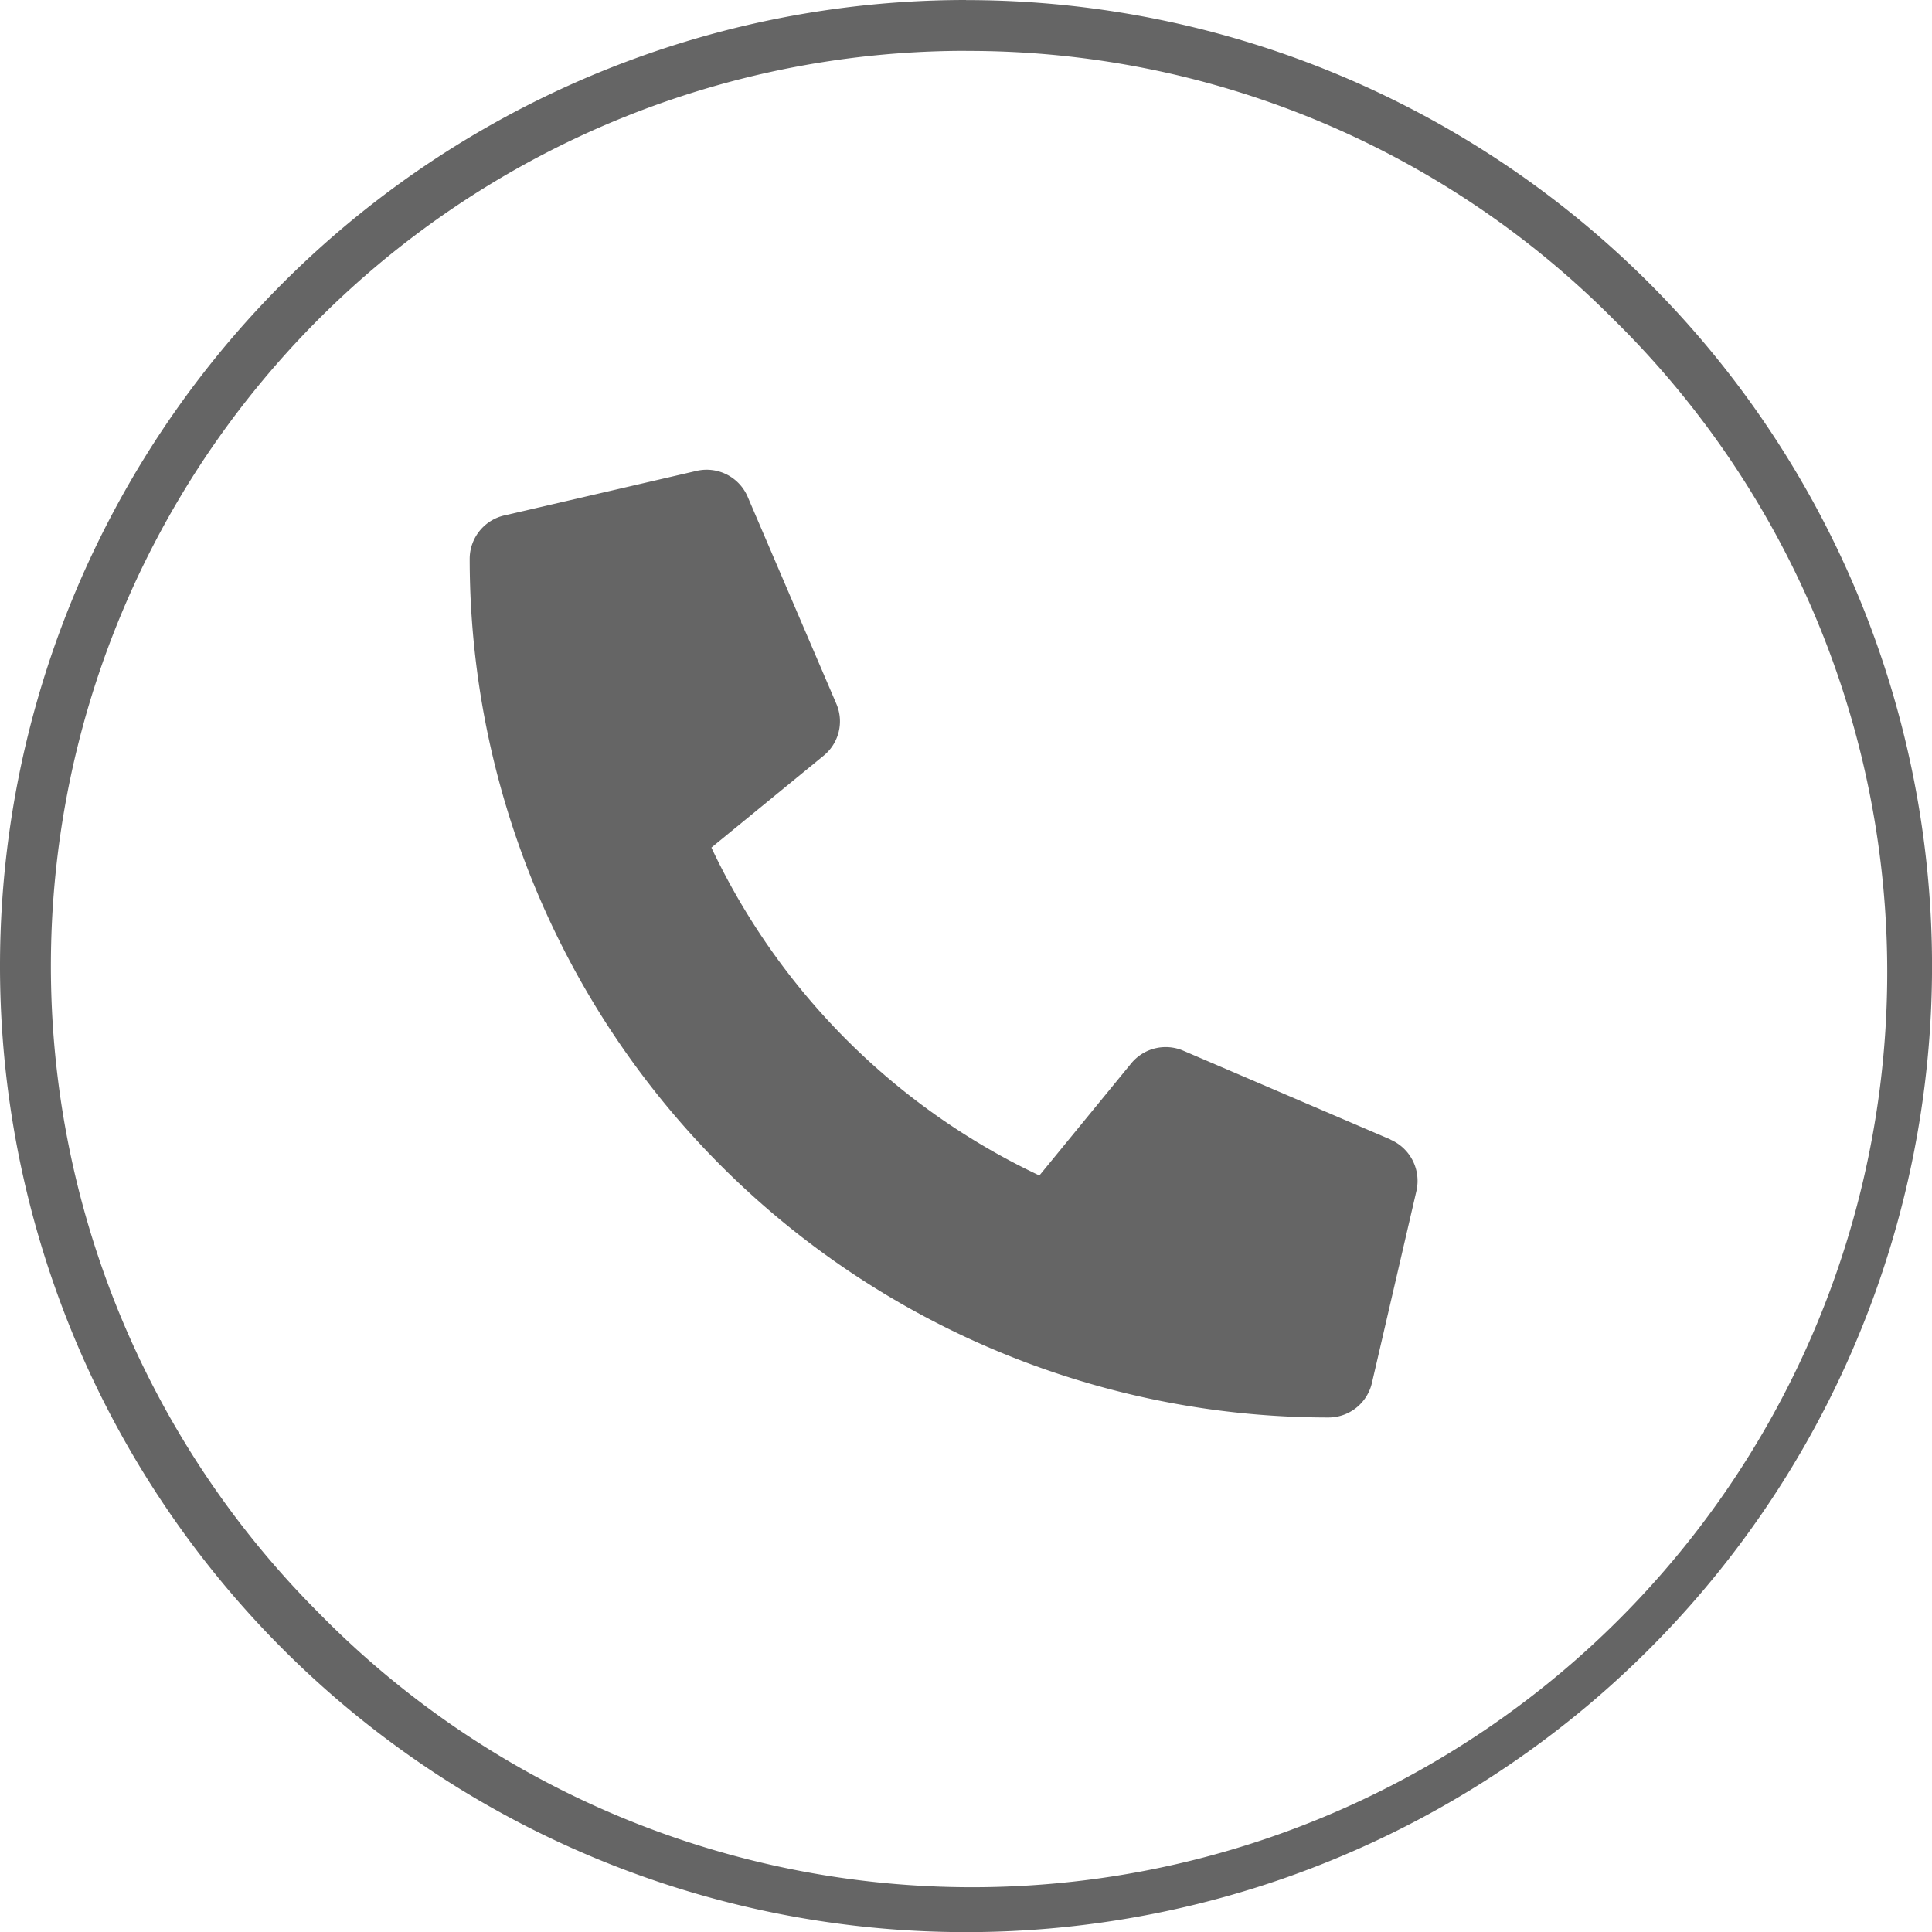
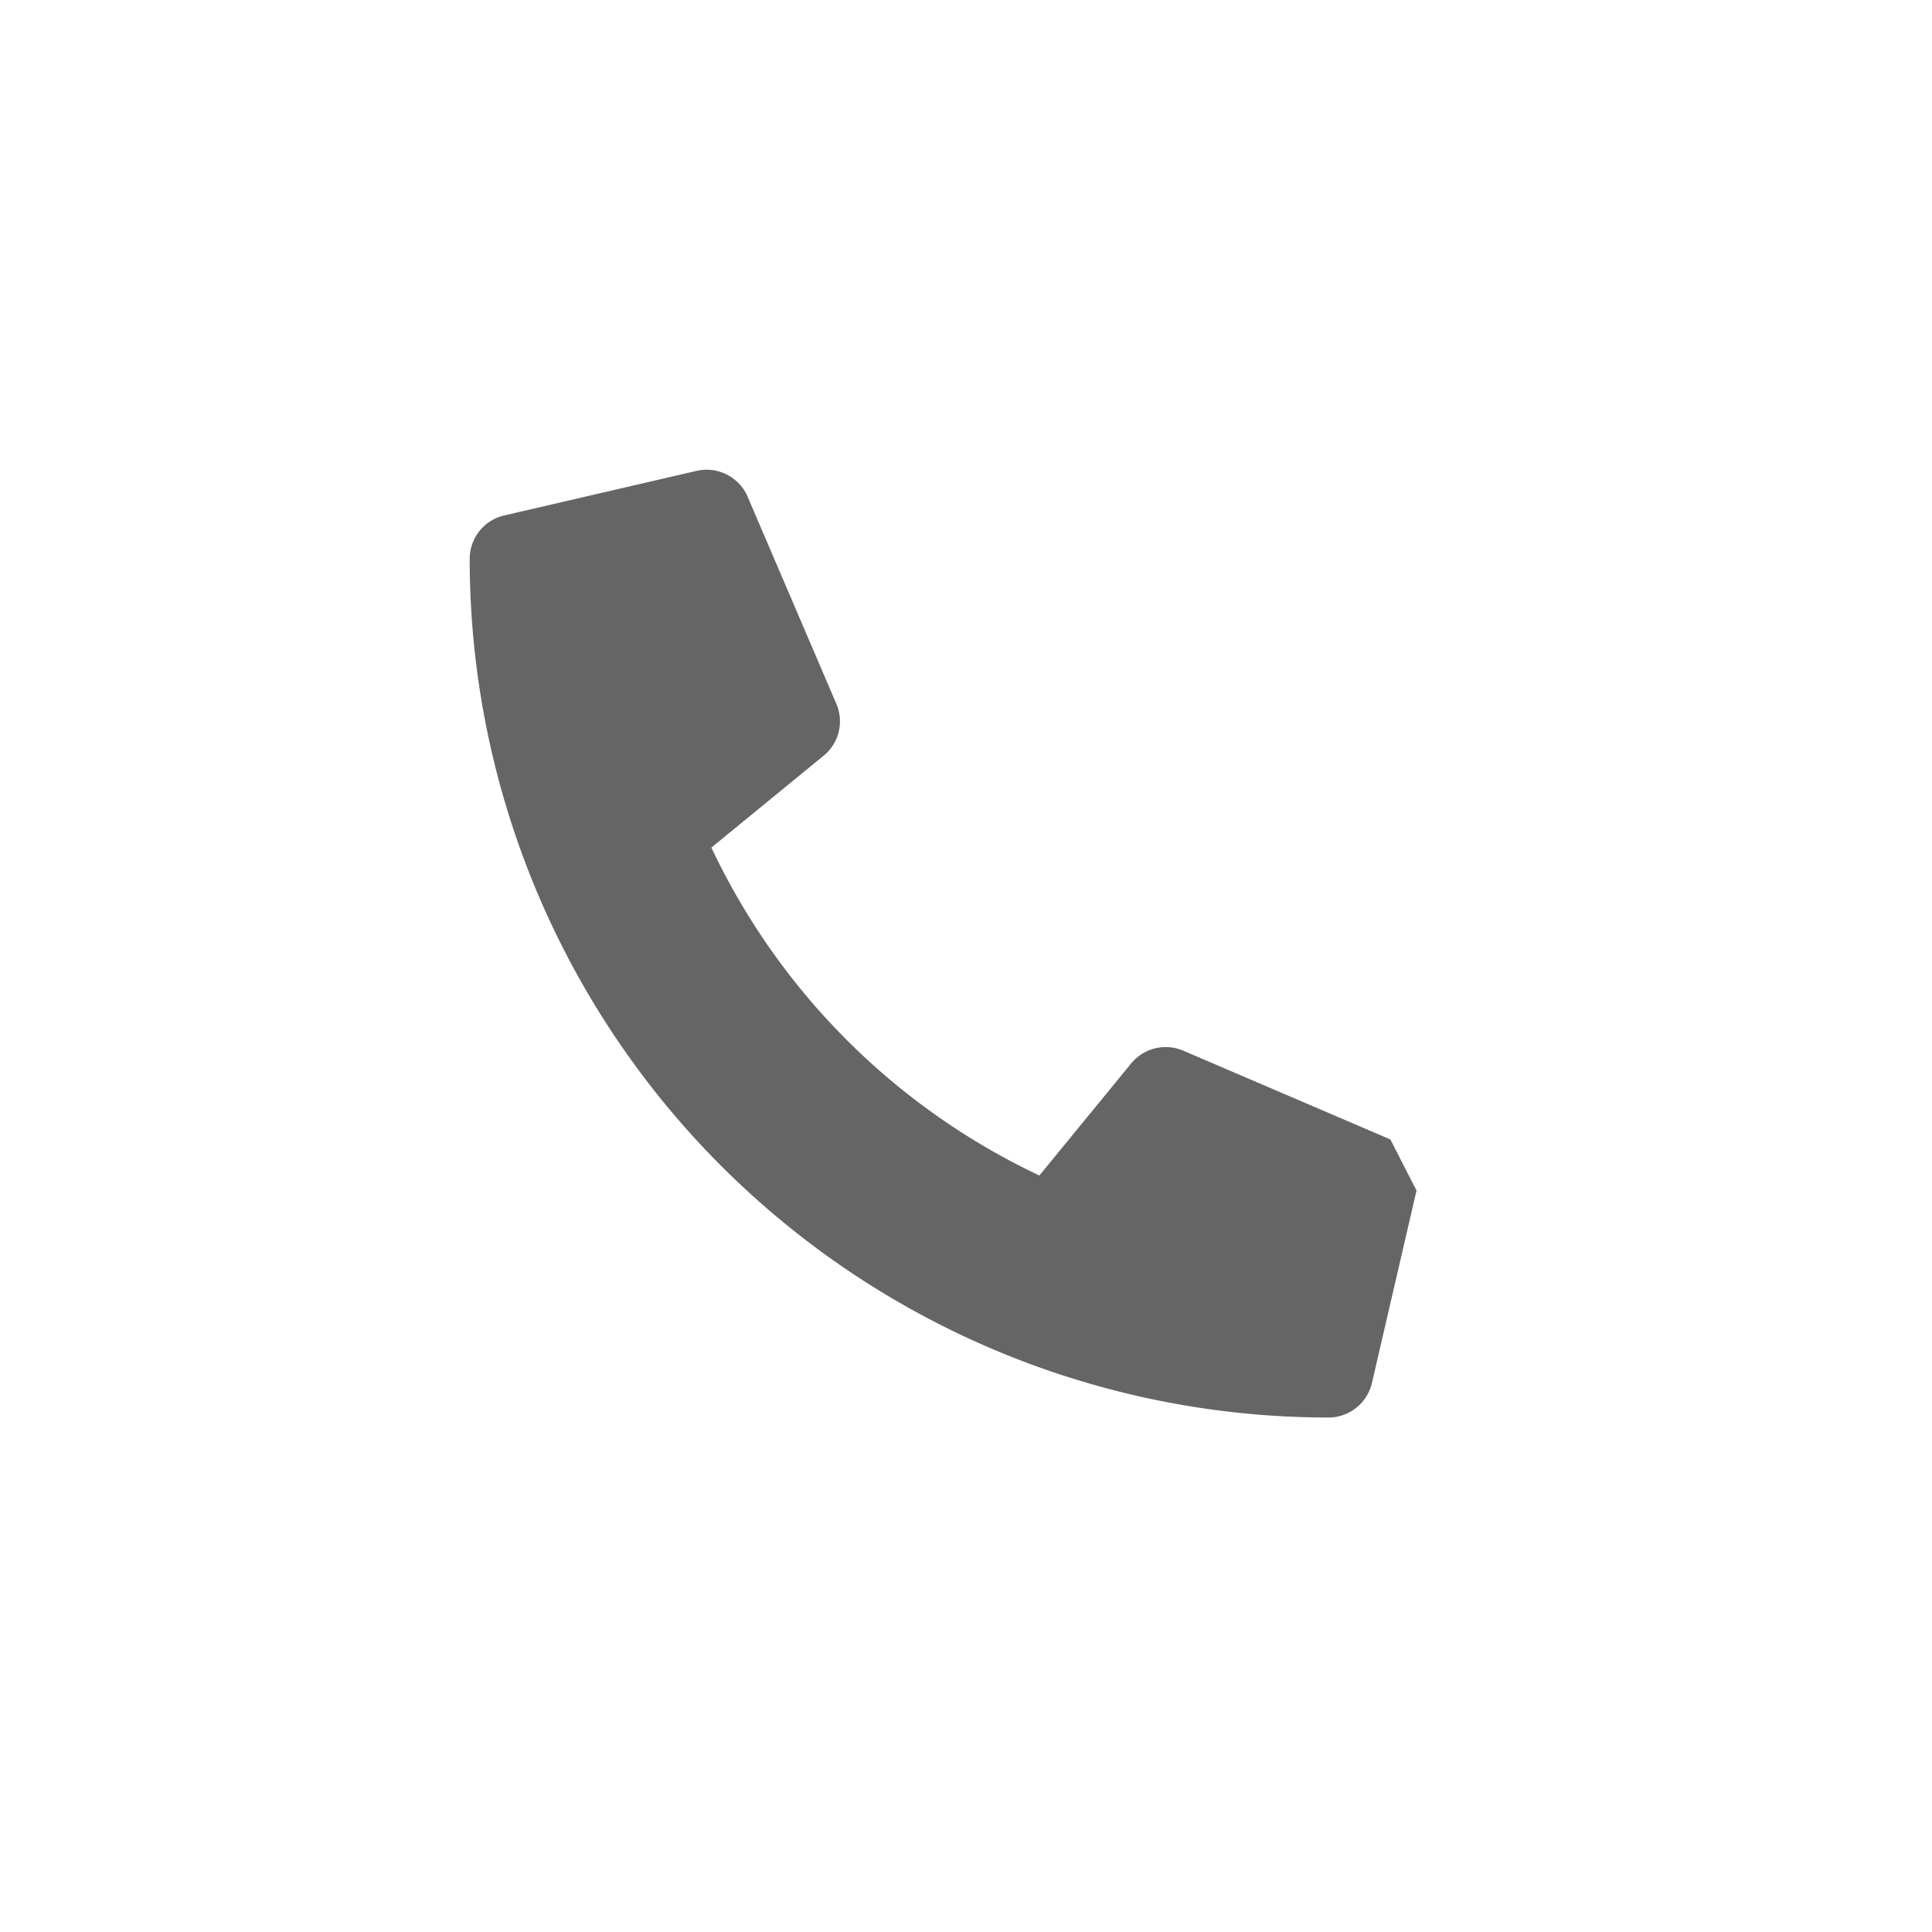
<svg xmlns="http://www.w3.org/2000/svg" id="yuny-telefone-icon" width="43.293" height="43.293" viewBox="0 0 43.293 43.293">
  <g id="Grupo_129" data-name="Grupo 129" transform="translate(0 0)">
    <path id="Caminho_121" data-name="Caminho 121" d="M21.647,0A21.647,21.647,0,1,1,0,21.647,21.647,21.647,0,0,1,21.647,0Z" transform="translate(0 0)" fill="none" />
-     <path id="Caminho_122" data-name="Caminho 122" d="M21.647,1.139a20.507,20.507,0,0,0-14.5,35.008,20.507,20.507,0,1,0,29-29,20.373,20.373,0,0,0-14.5-6.006m0-1.139A21.647,21.647,0,1,1,0,21.647,21.647,21.647,0,0,1,21.647,0Z" transform="translate(0 0)" fill="#656565" />
  </g>
-   <path id="Caminho_123" data-name="Caminho 123" d="M20.631,15.008l-4.646-1.991a1,1,0,0,0-1.161.286l-2.058,2.513a15.38,15.38,0,0,1-7.35-7.348L7.931,6.409a.993.993,0,0,0,.286-1.161L6.226.6A1,1,0,0,0,5.087.026l-4.316,1A1,1,0,0,0,0,1.991,19.245,19.245,0,0,0,19.249,21.239a1,1,0,0,0,.968-.771l1-4.315a1.007,1.007,0,0,0-.581-1.139Z" transform="translate(10.525 10.525)" fill="#656565" />
+   <path id="Caminho_123" data-name="Caminho 123" d="M20.631,15.008l-4.646-1.991a1,1,0,0,0-1.161.286l-2.058,2.513a15.38,15.38,0,0,1-7.35-7.348L7.931,6.409a.993.993,0,0,0,.286-1.161L6.226.6A1,1,0,0,0,5.087.026l-4.316,1A1,1,0,0,0,0,1.991,19.245,19.245,0,0,0,19.249,21.239a1,1,0,0,0,.968-.771l1-4.315Z" transform="translate(10.525 10.525)" fill="#656565" />
</svg>